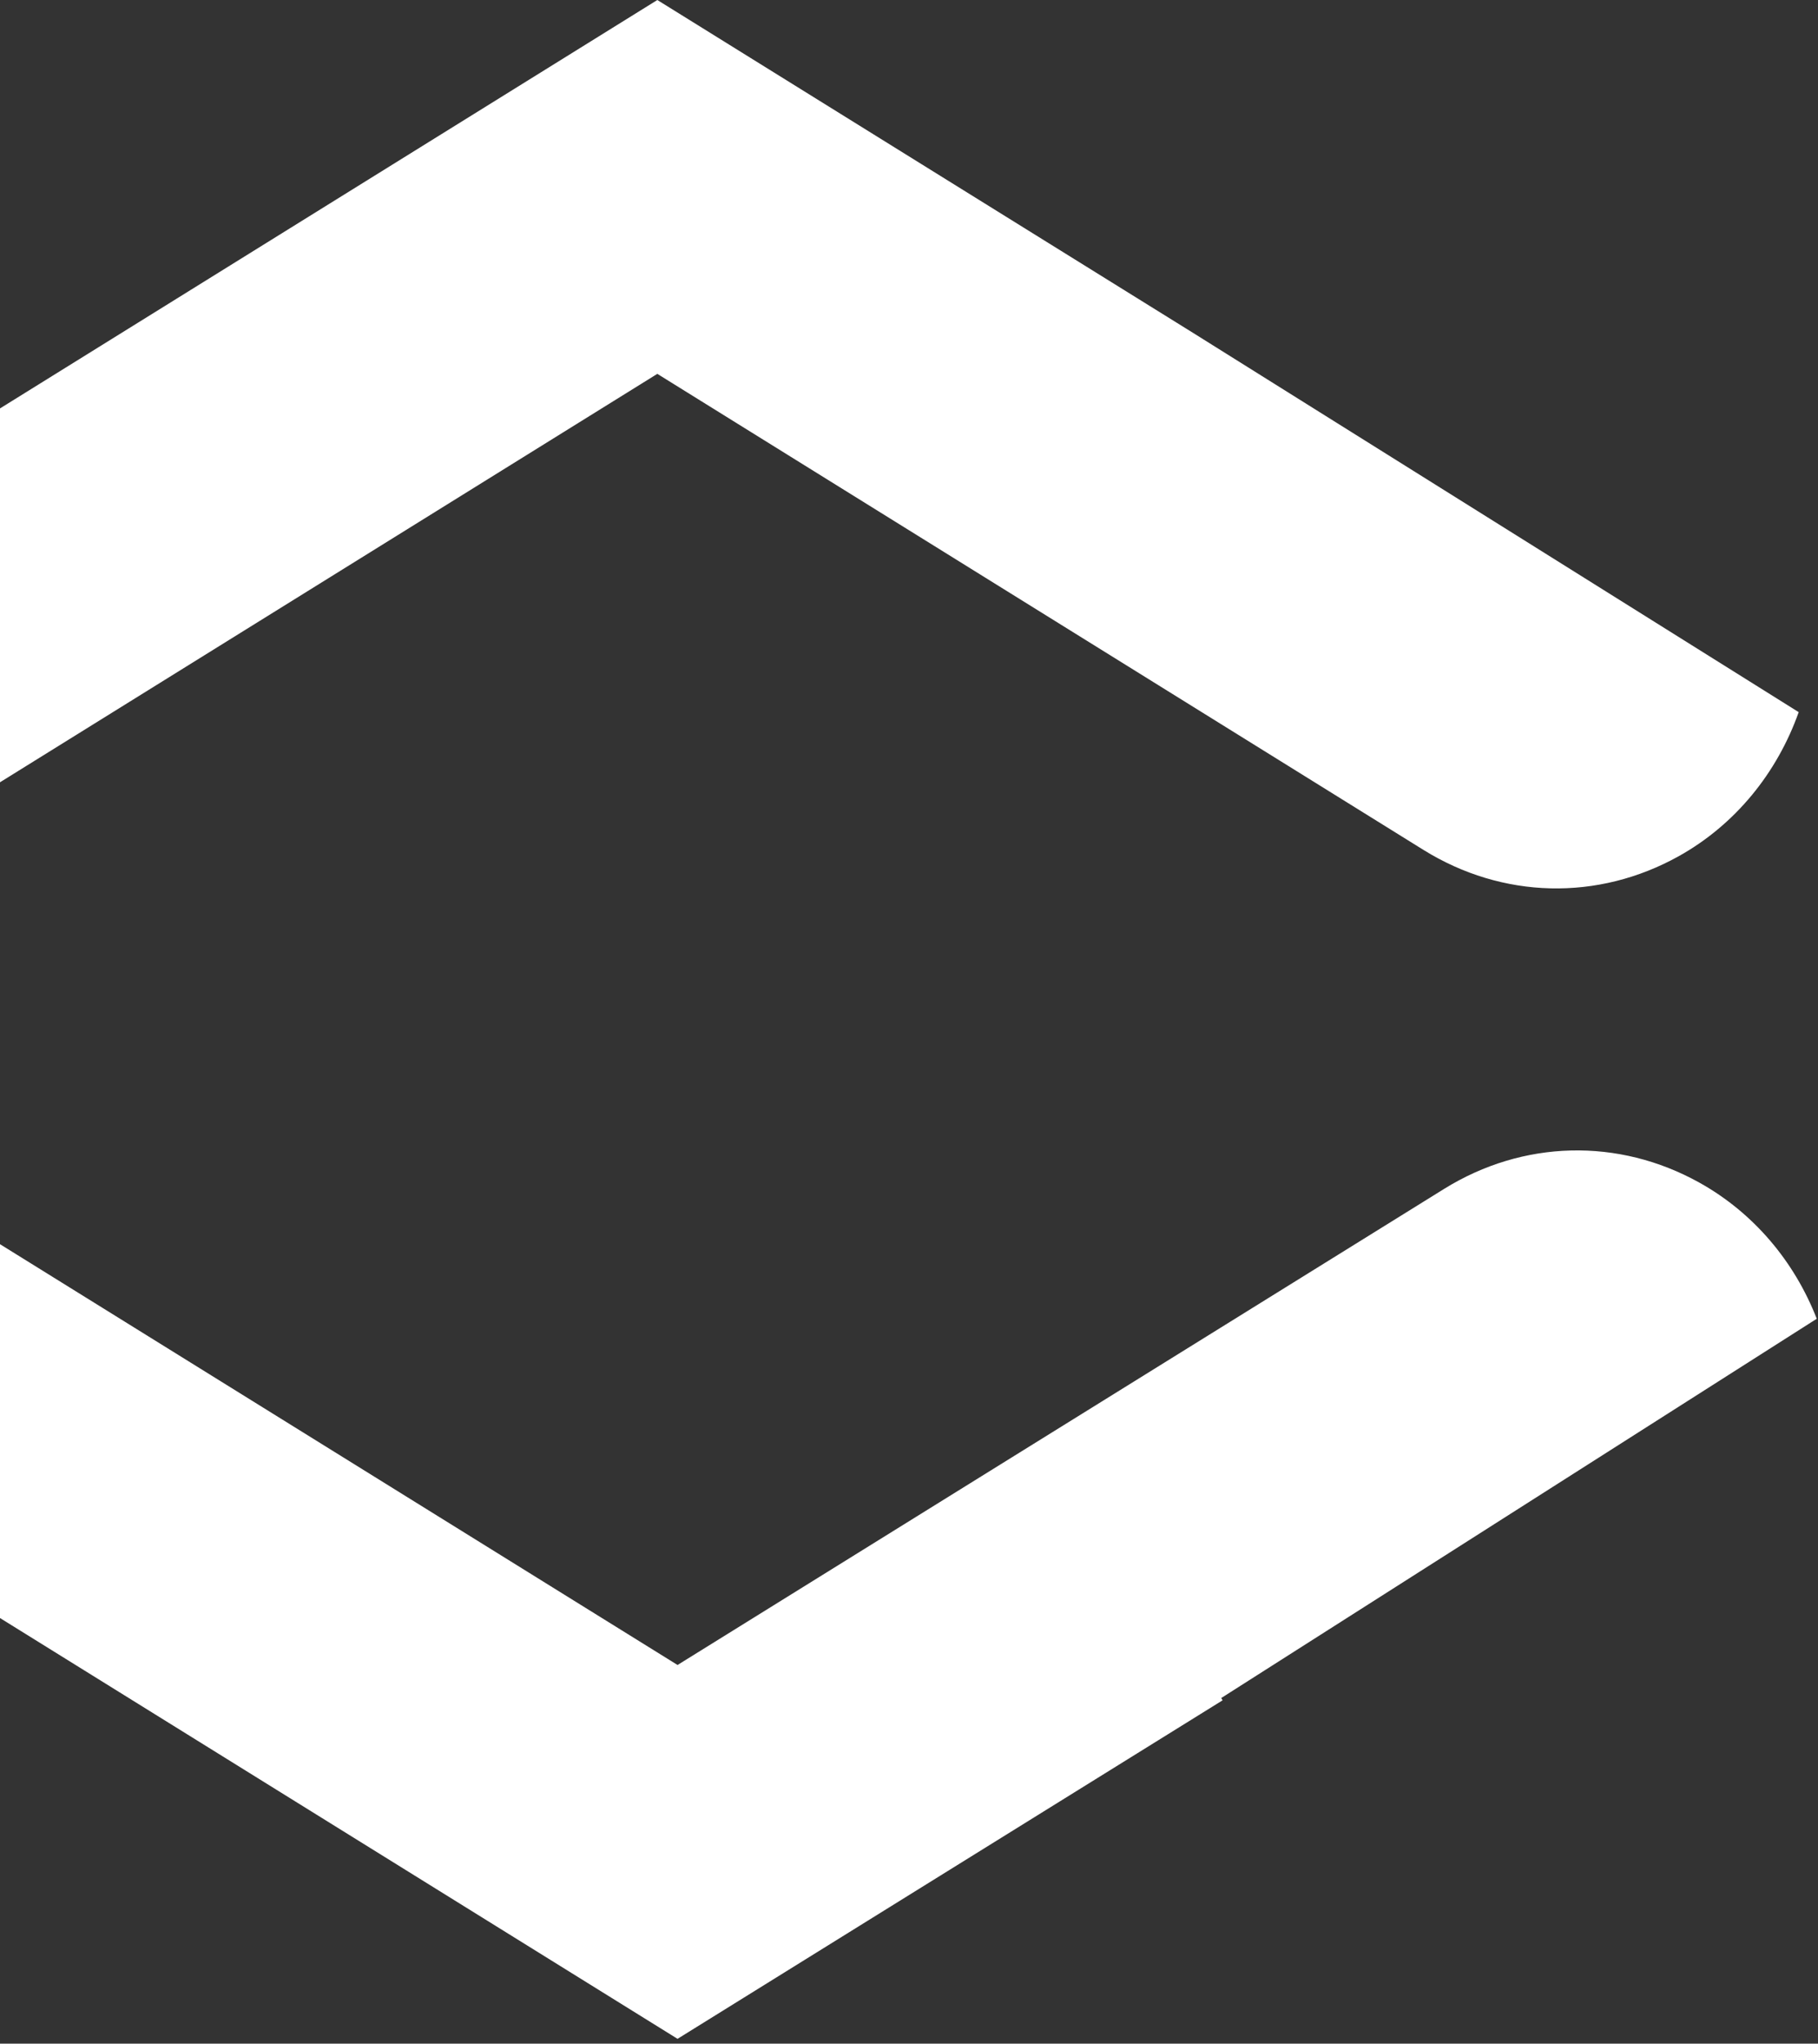
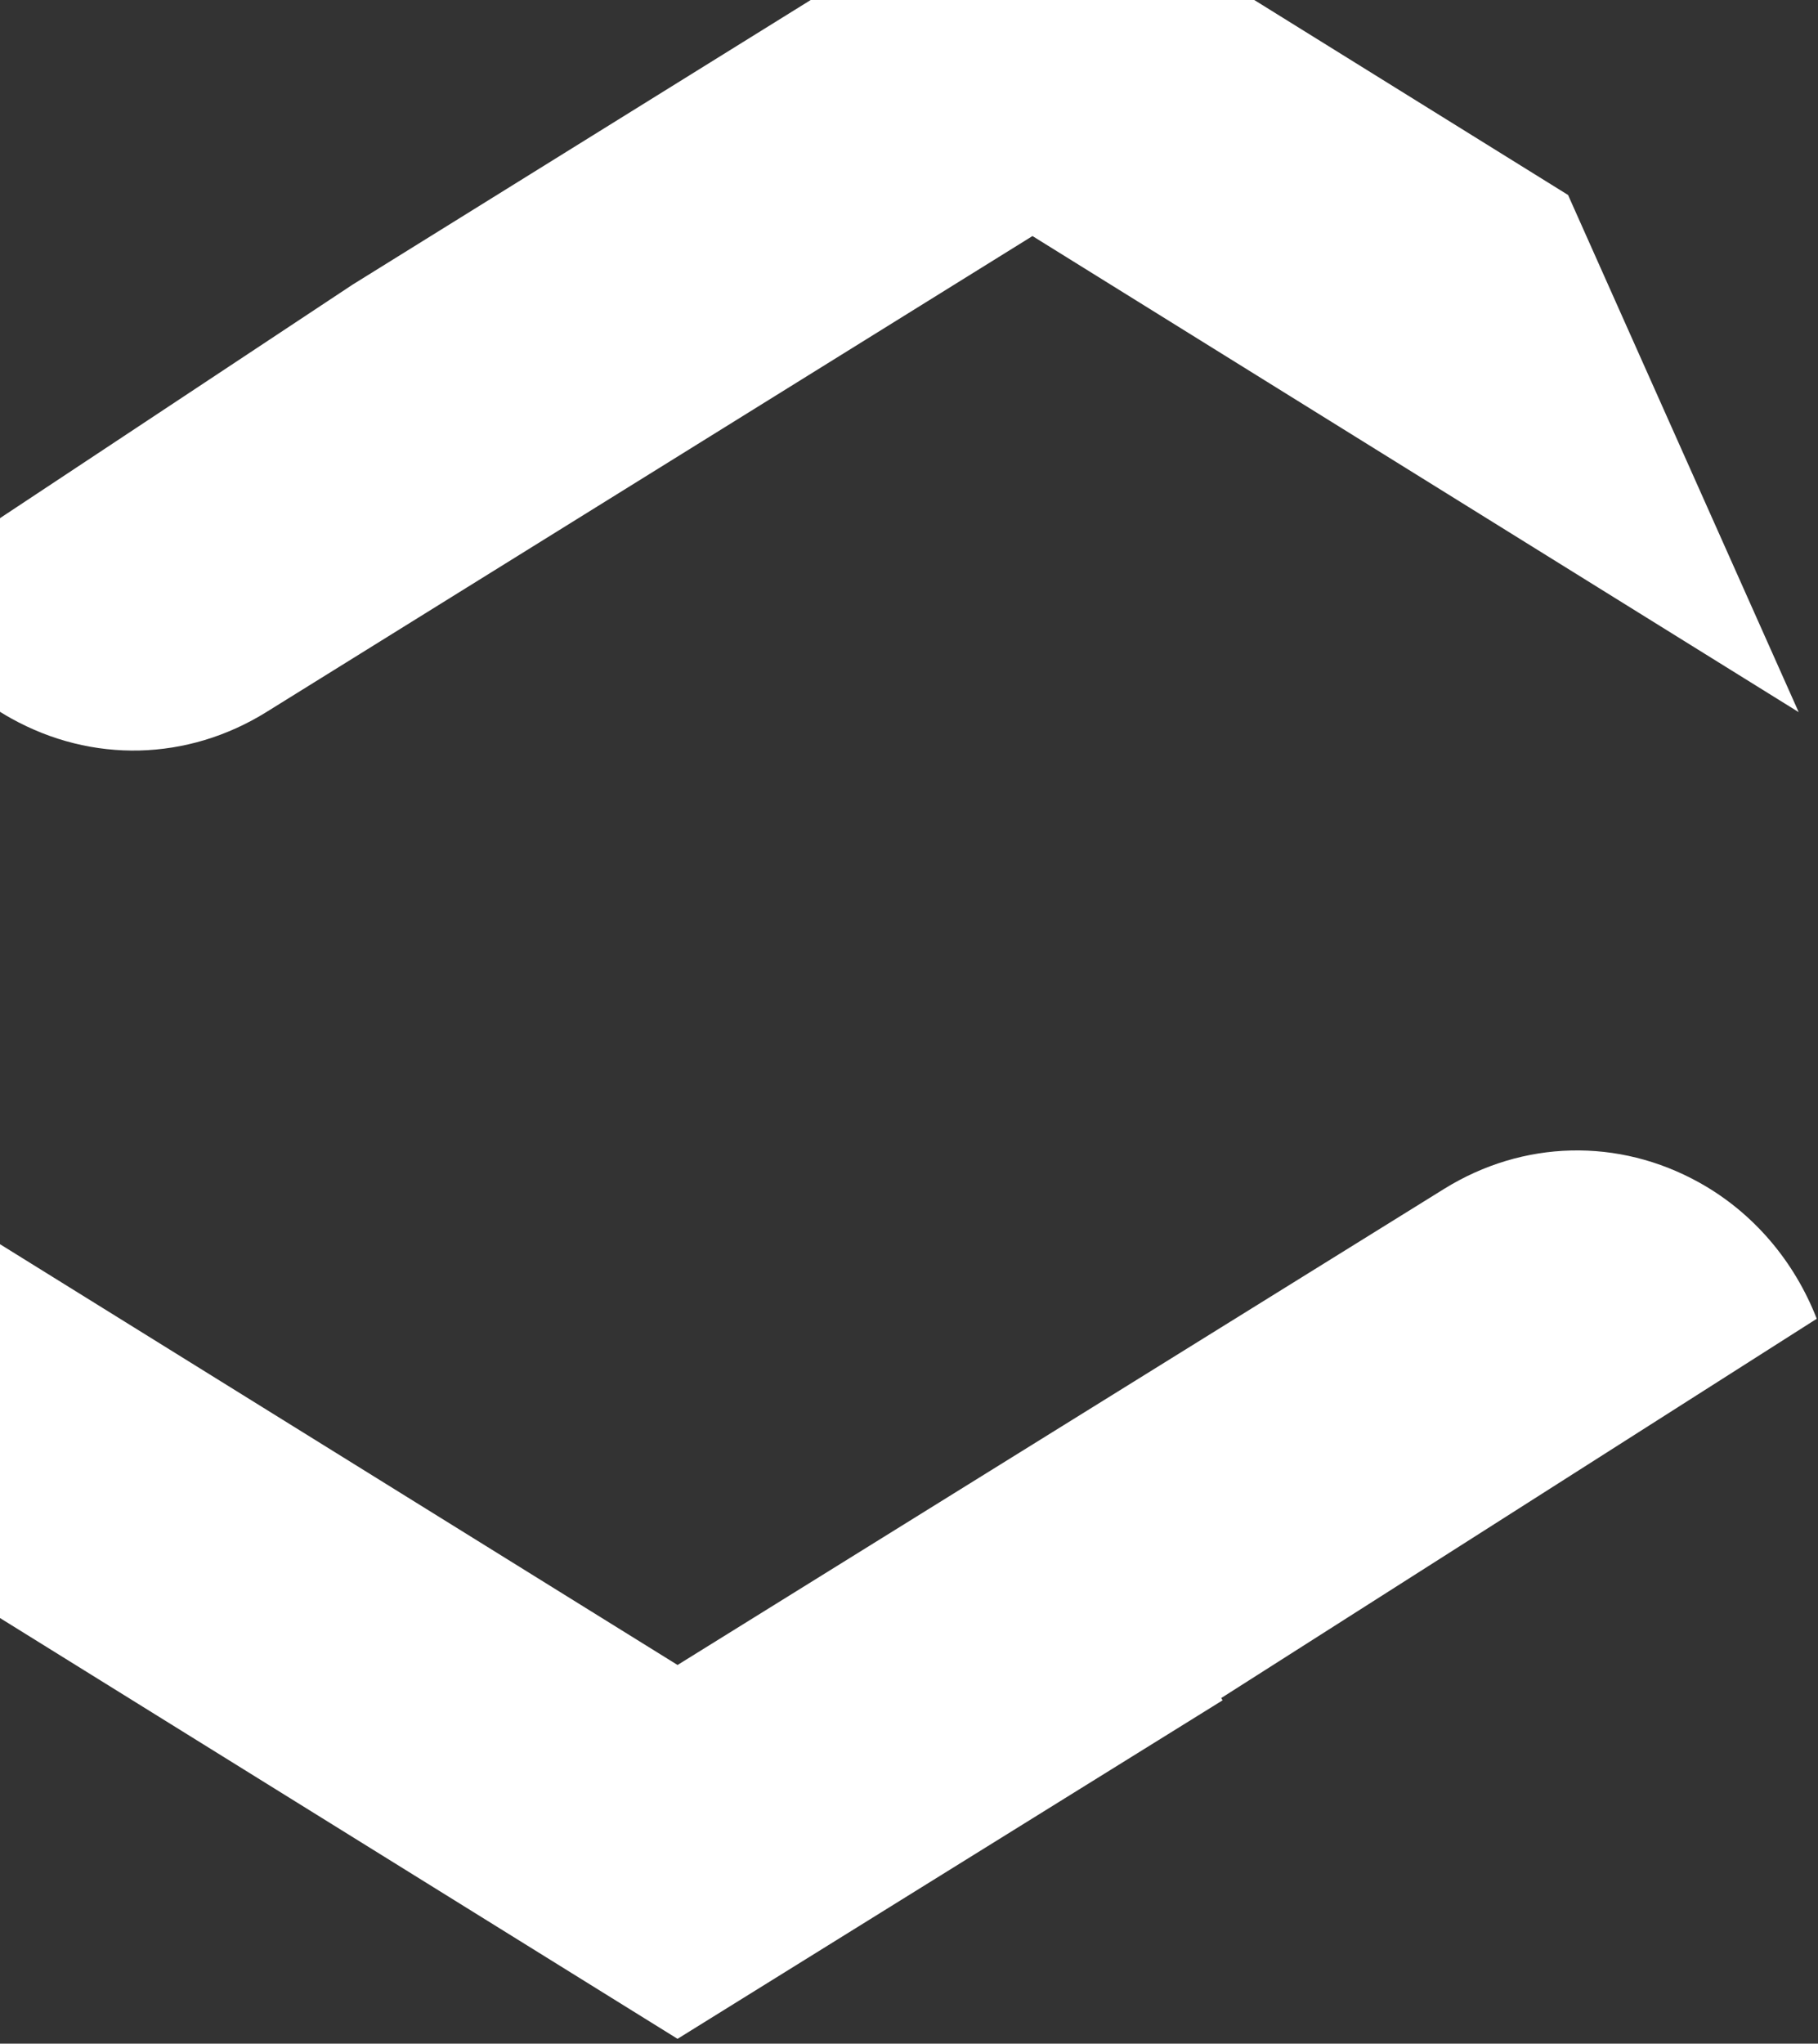
<svg xmlns="http://www.w3.org/2000/svg" height="264" viewBox="0 0 235 264" width="235">
  <rect x="0" y="0" width="235" height="264" fill="#333333" stroke="none" />
-   <path d="m234.838 175.359c-2.881-7.395-8.149-13.673-15.16-17.58-10.468-5.827-22.802-5.526-33.005.802l-99.091 61.503-99.084-61.496c-10.193-6.328-22.533-6.629-33.002-.809-7.369 4.104-12.78 10.837-15.551 18.719l38.921 24.774v-.369l108.715 67.476 70.459-43.733-.183-.29zm-2.334-78.363c-2.78 7.832-8.174 14.522-15.504 18.608-10.46 5.823-22.791 5.522-32.99-.806l-99.043-61.503-99.039 61.499c-10.192 6.324-22.527 6.629-32.987.806-6.811-3.792-12.006-9.809-14.939-16.924l59.066-39.095 87.9-54.58 69.229 42.988z" fill="#fff" fill-rule="evenodd" transform="translate(0 -5)" />
+   <path d="m234.838 175.359c-2.881-7.395-8.149-13.673-15.16-17.58-10.468-5.827-22.802-5.526-33.005.802l-99.091 61.503-99.084-61.496c-10.193-6.328-22.533-6.629-33.002-.809-7.369 4.104-12.78 10.837-15.551 18.719l38.921 24.774v-.369l108.715 67.476 70.459-43.733-.183-.29zm-2.334-78.363l-99.043-61.503-99.039 61.499c-10.192 6.324-22.527 6.629-32.987.806-6.811-3.792-12.006-9.809-14.939-16.924l59.066-39.095 87.9-54.58 69.229 42.988z" fill="#fff" fill-rule="evenodd" transform="translate(0 -5)" />
</svg>